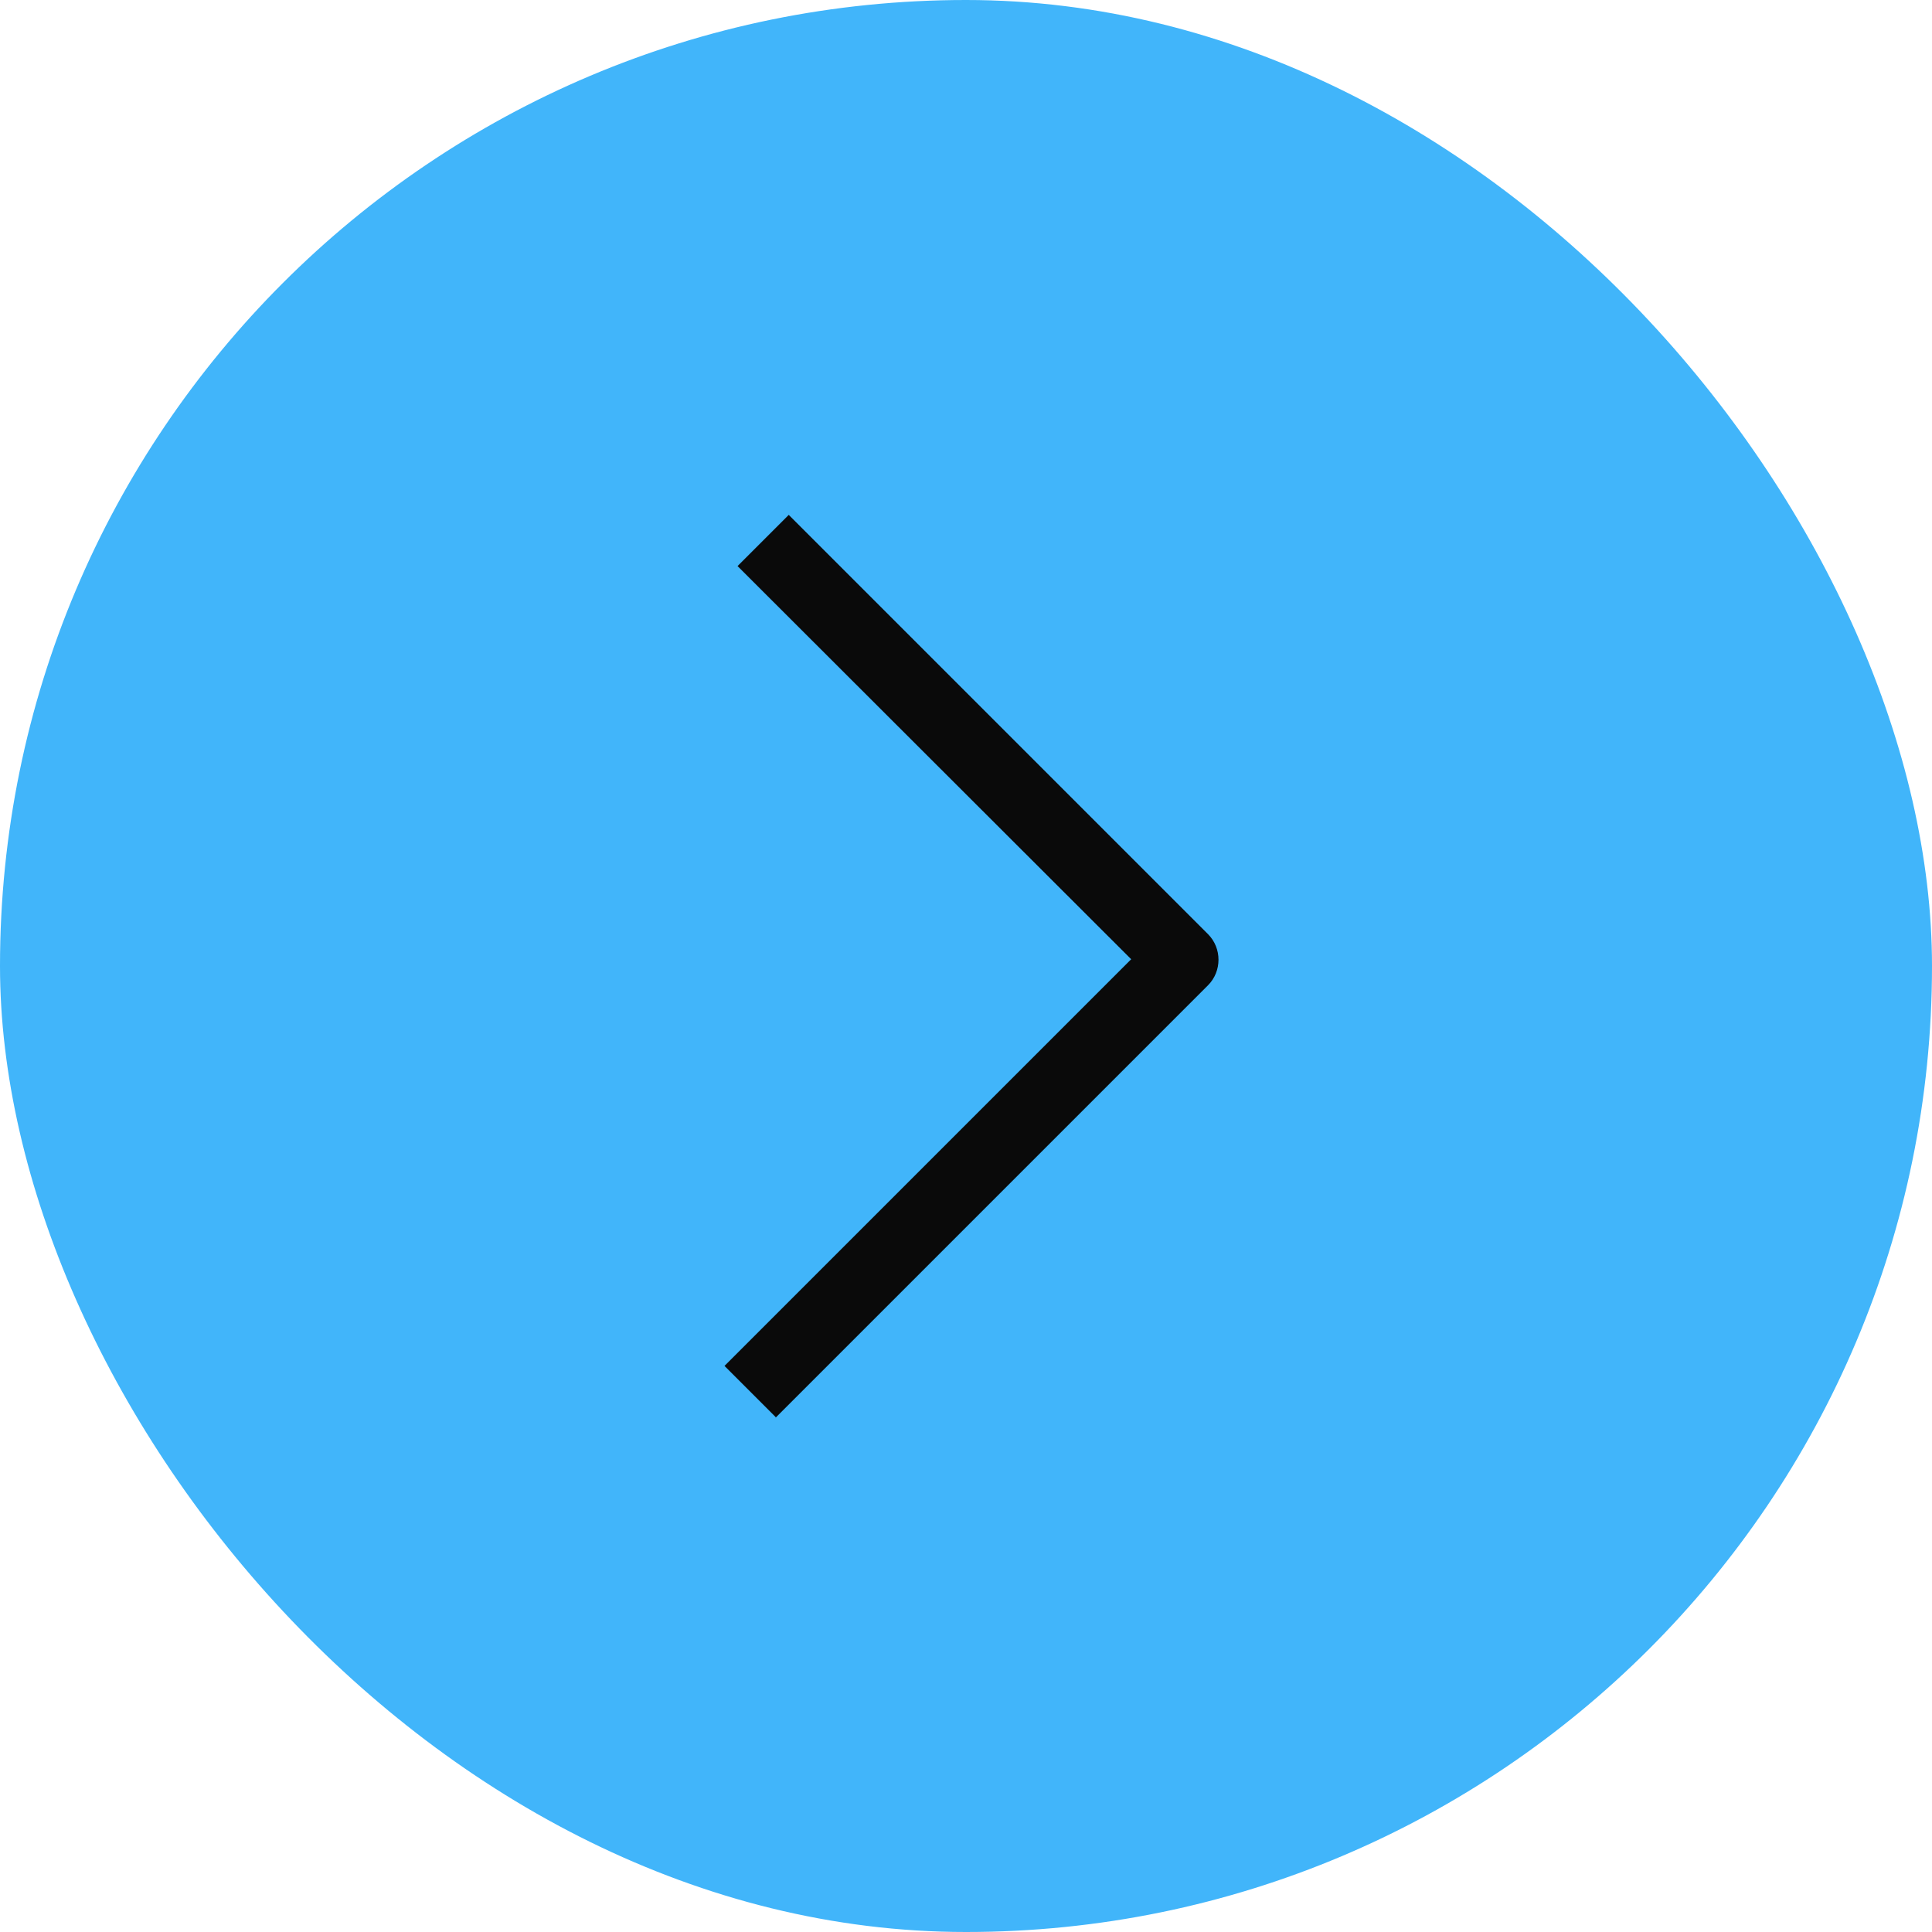
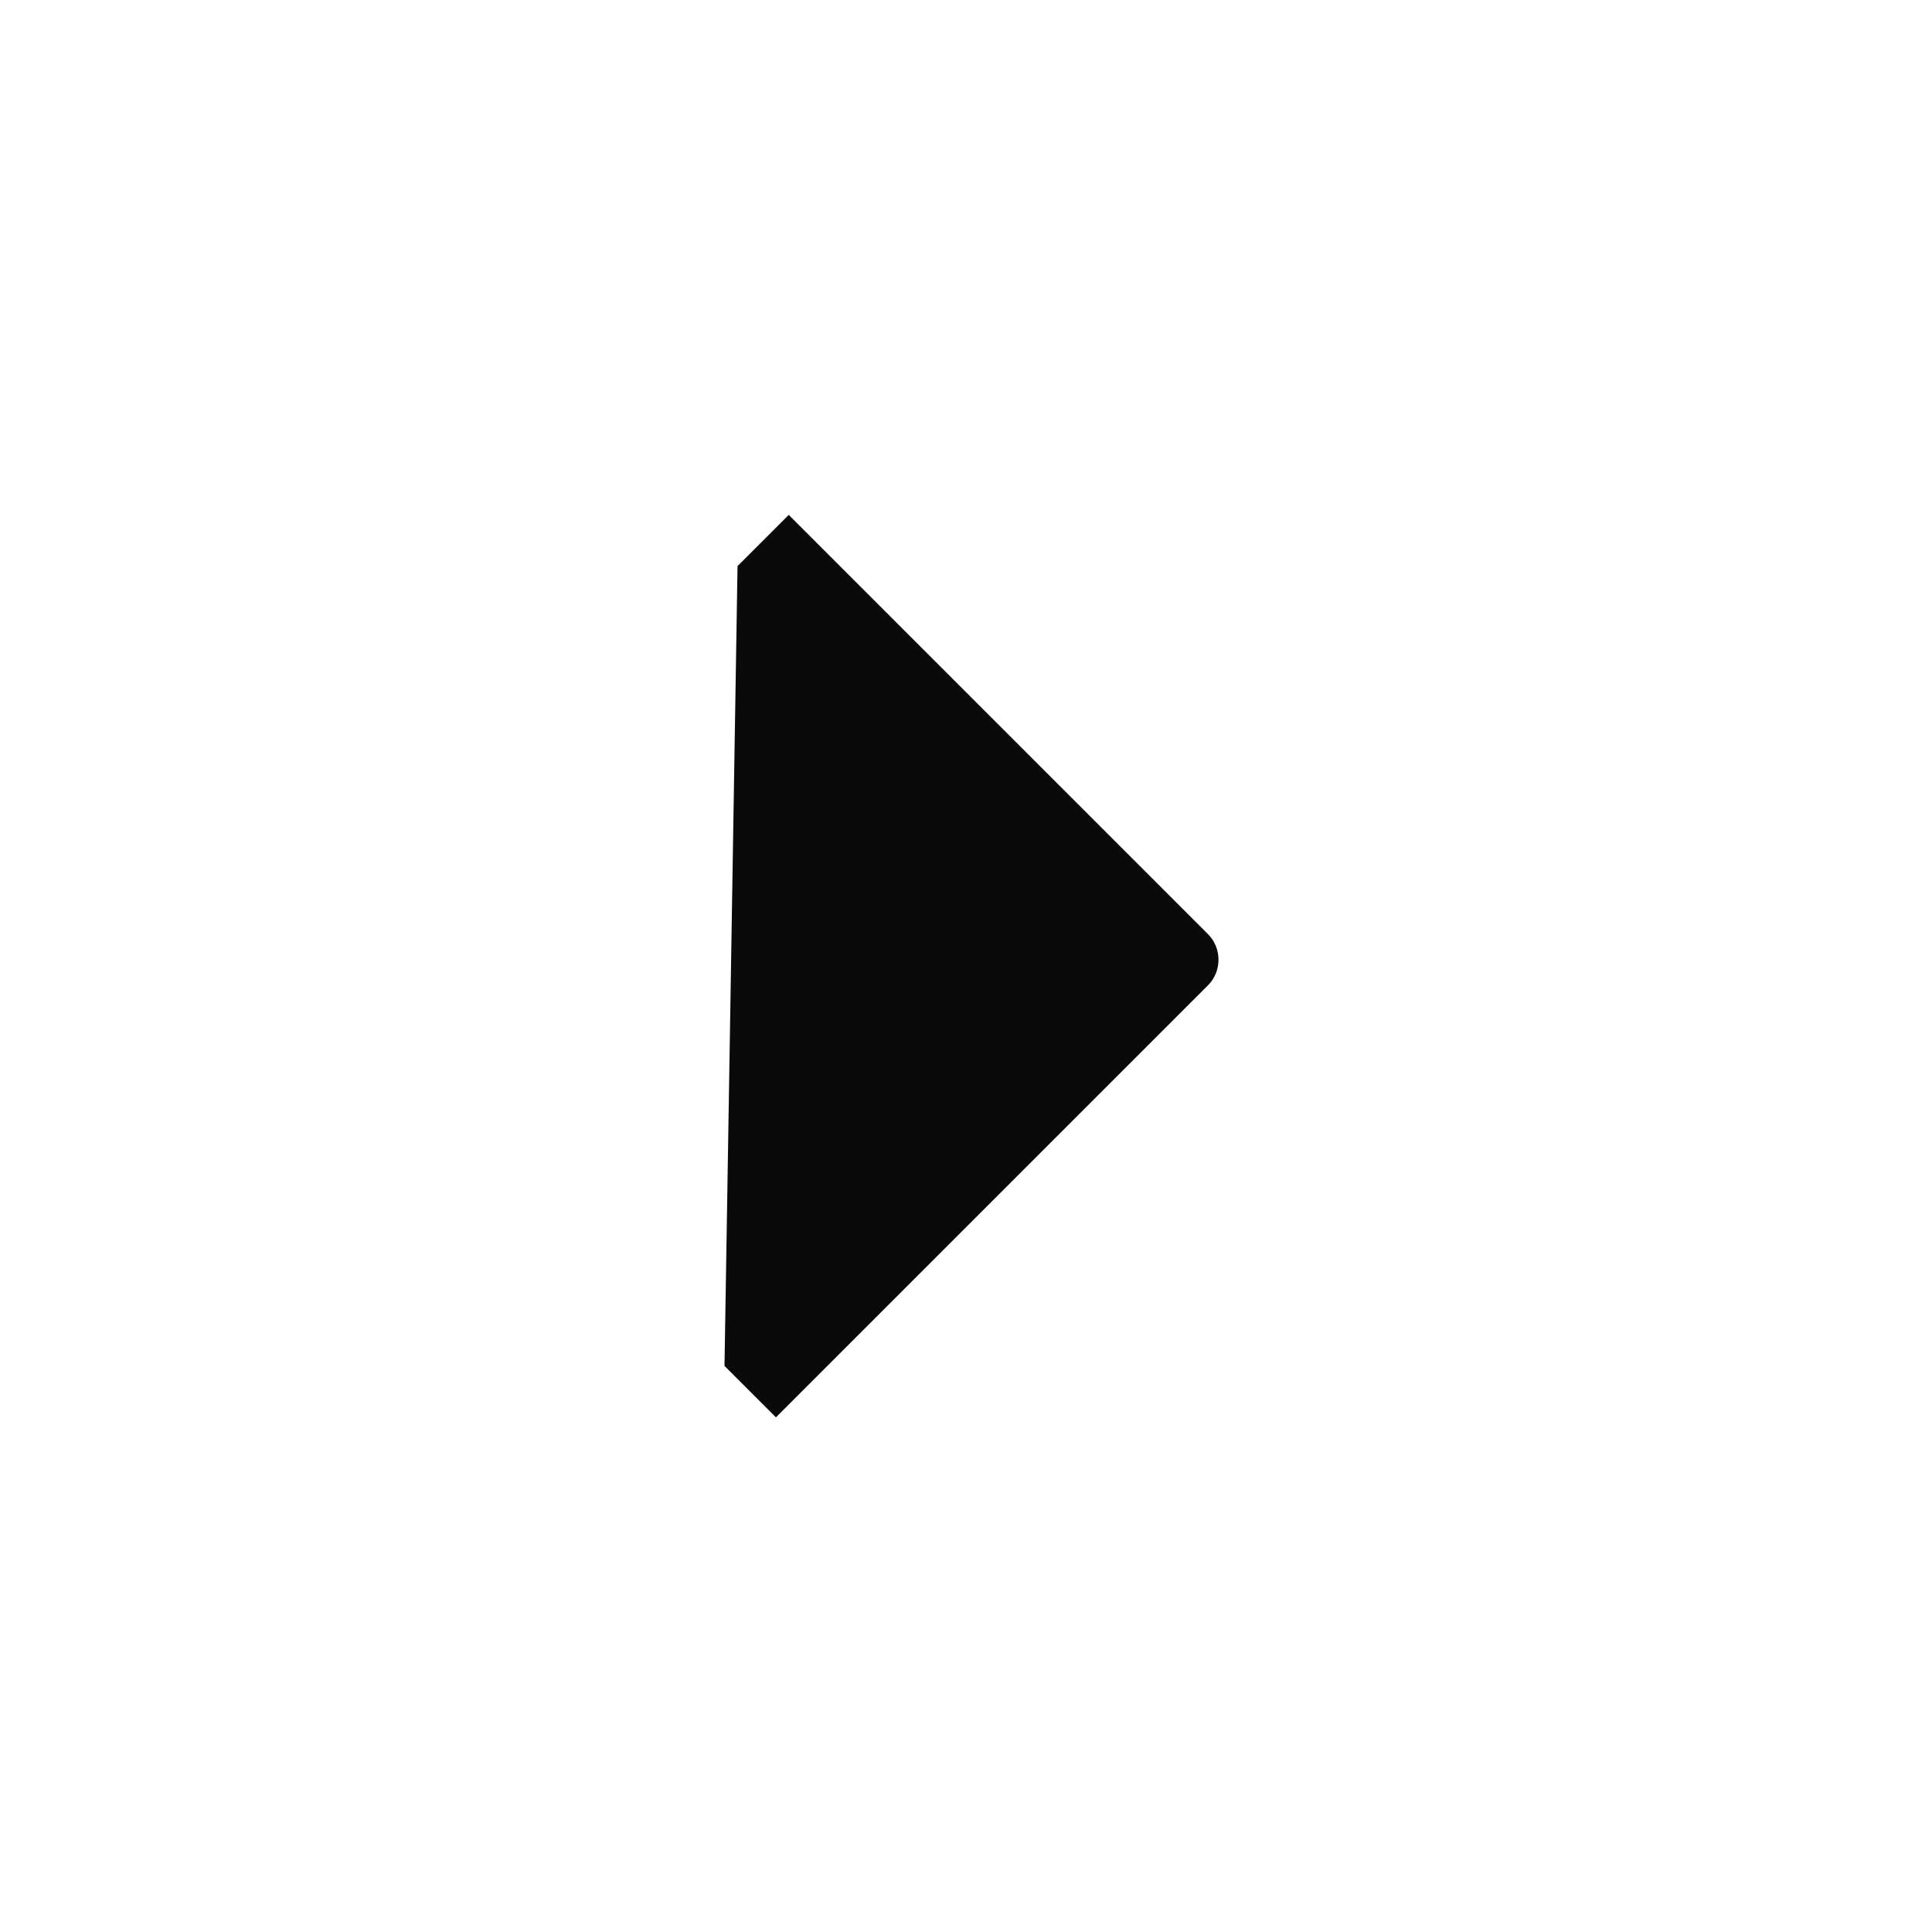
<svg xmlns="http://www.w3.org/2000/svg" width="40" height="40" viewBox="0 0 40 40" fill="none">
-   <rect width="40" height="40" rx="20" fill="#41B5FA" />
-   <path d="M16.06 29.34L15 28.28L23.42 19.86L15.27 11.72L16.33 10.66L25.01 19.34C25.3 19.63 25.3 20.11 25.01 20.4L16.06 29.35V29.34Z" fill="#0A0A0A" />
+   <path d="M16.06 29.34L15 28.28L15.27 11.72L16.33 10.66L25.01 19.34C25.3 19.63 25.3 20.11 25.01 20.4L16.06 29.35V29.34Z" fill="#0A0A0A" />
</svg>